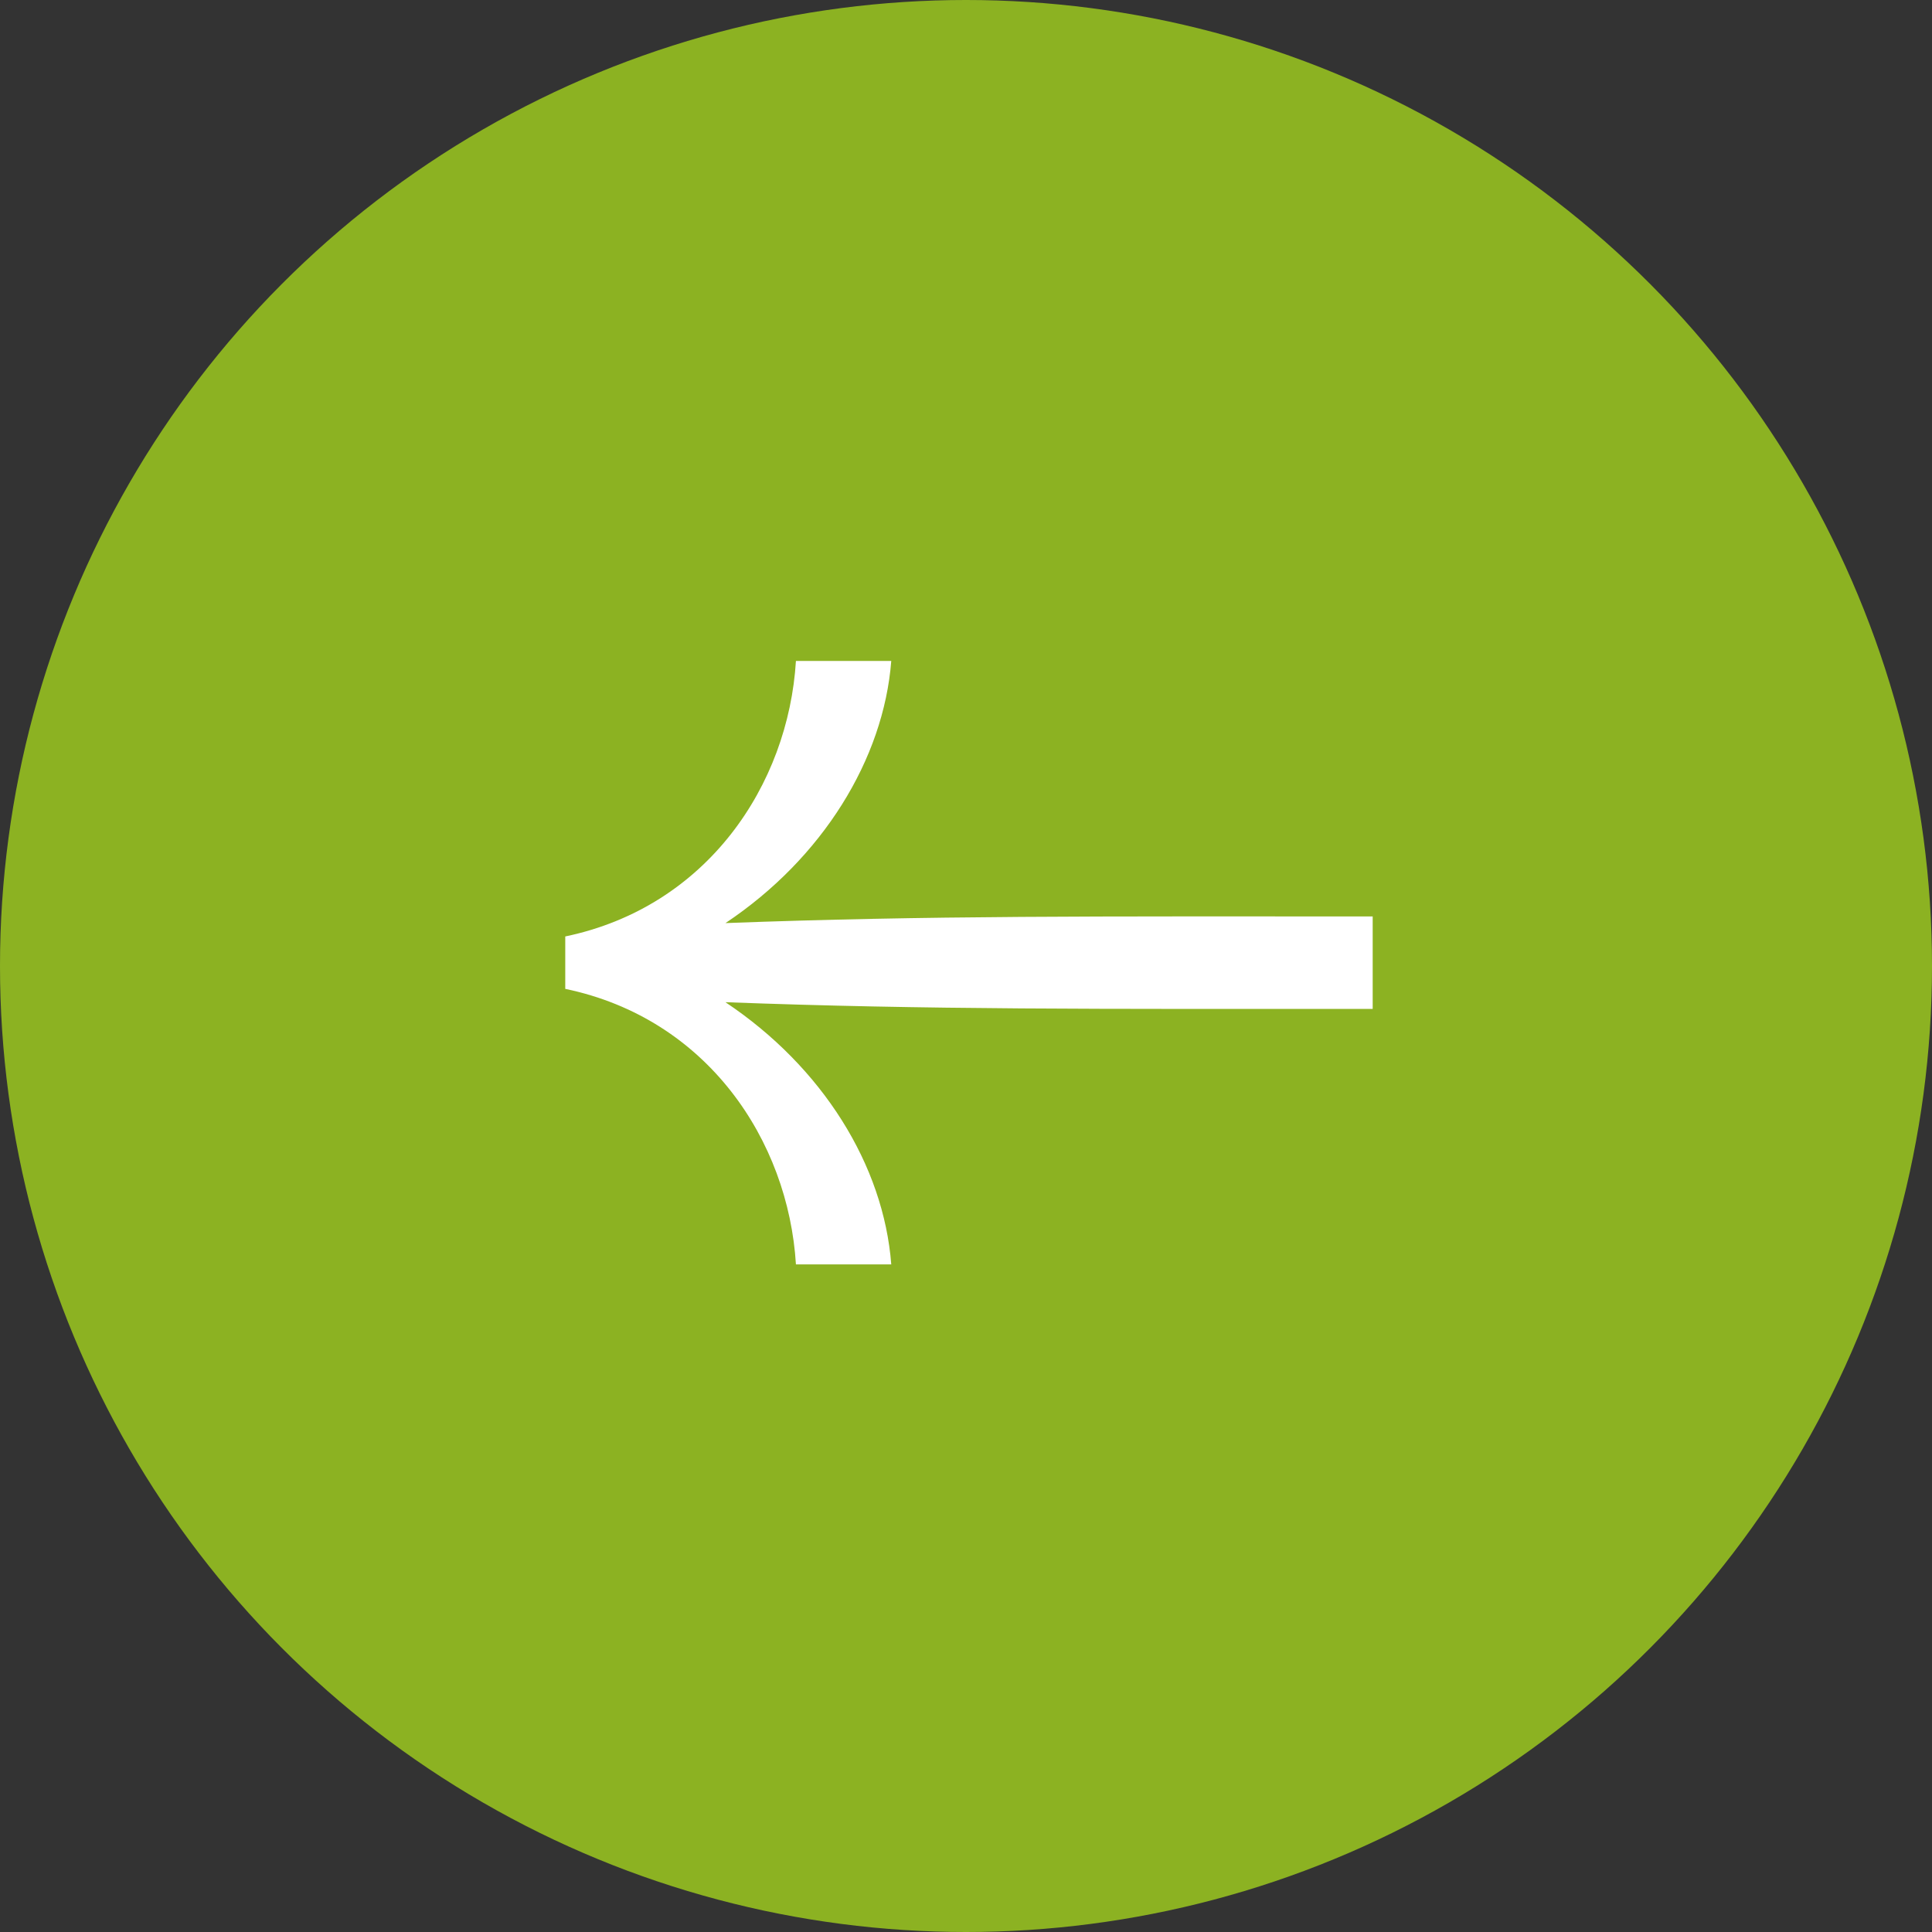
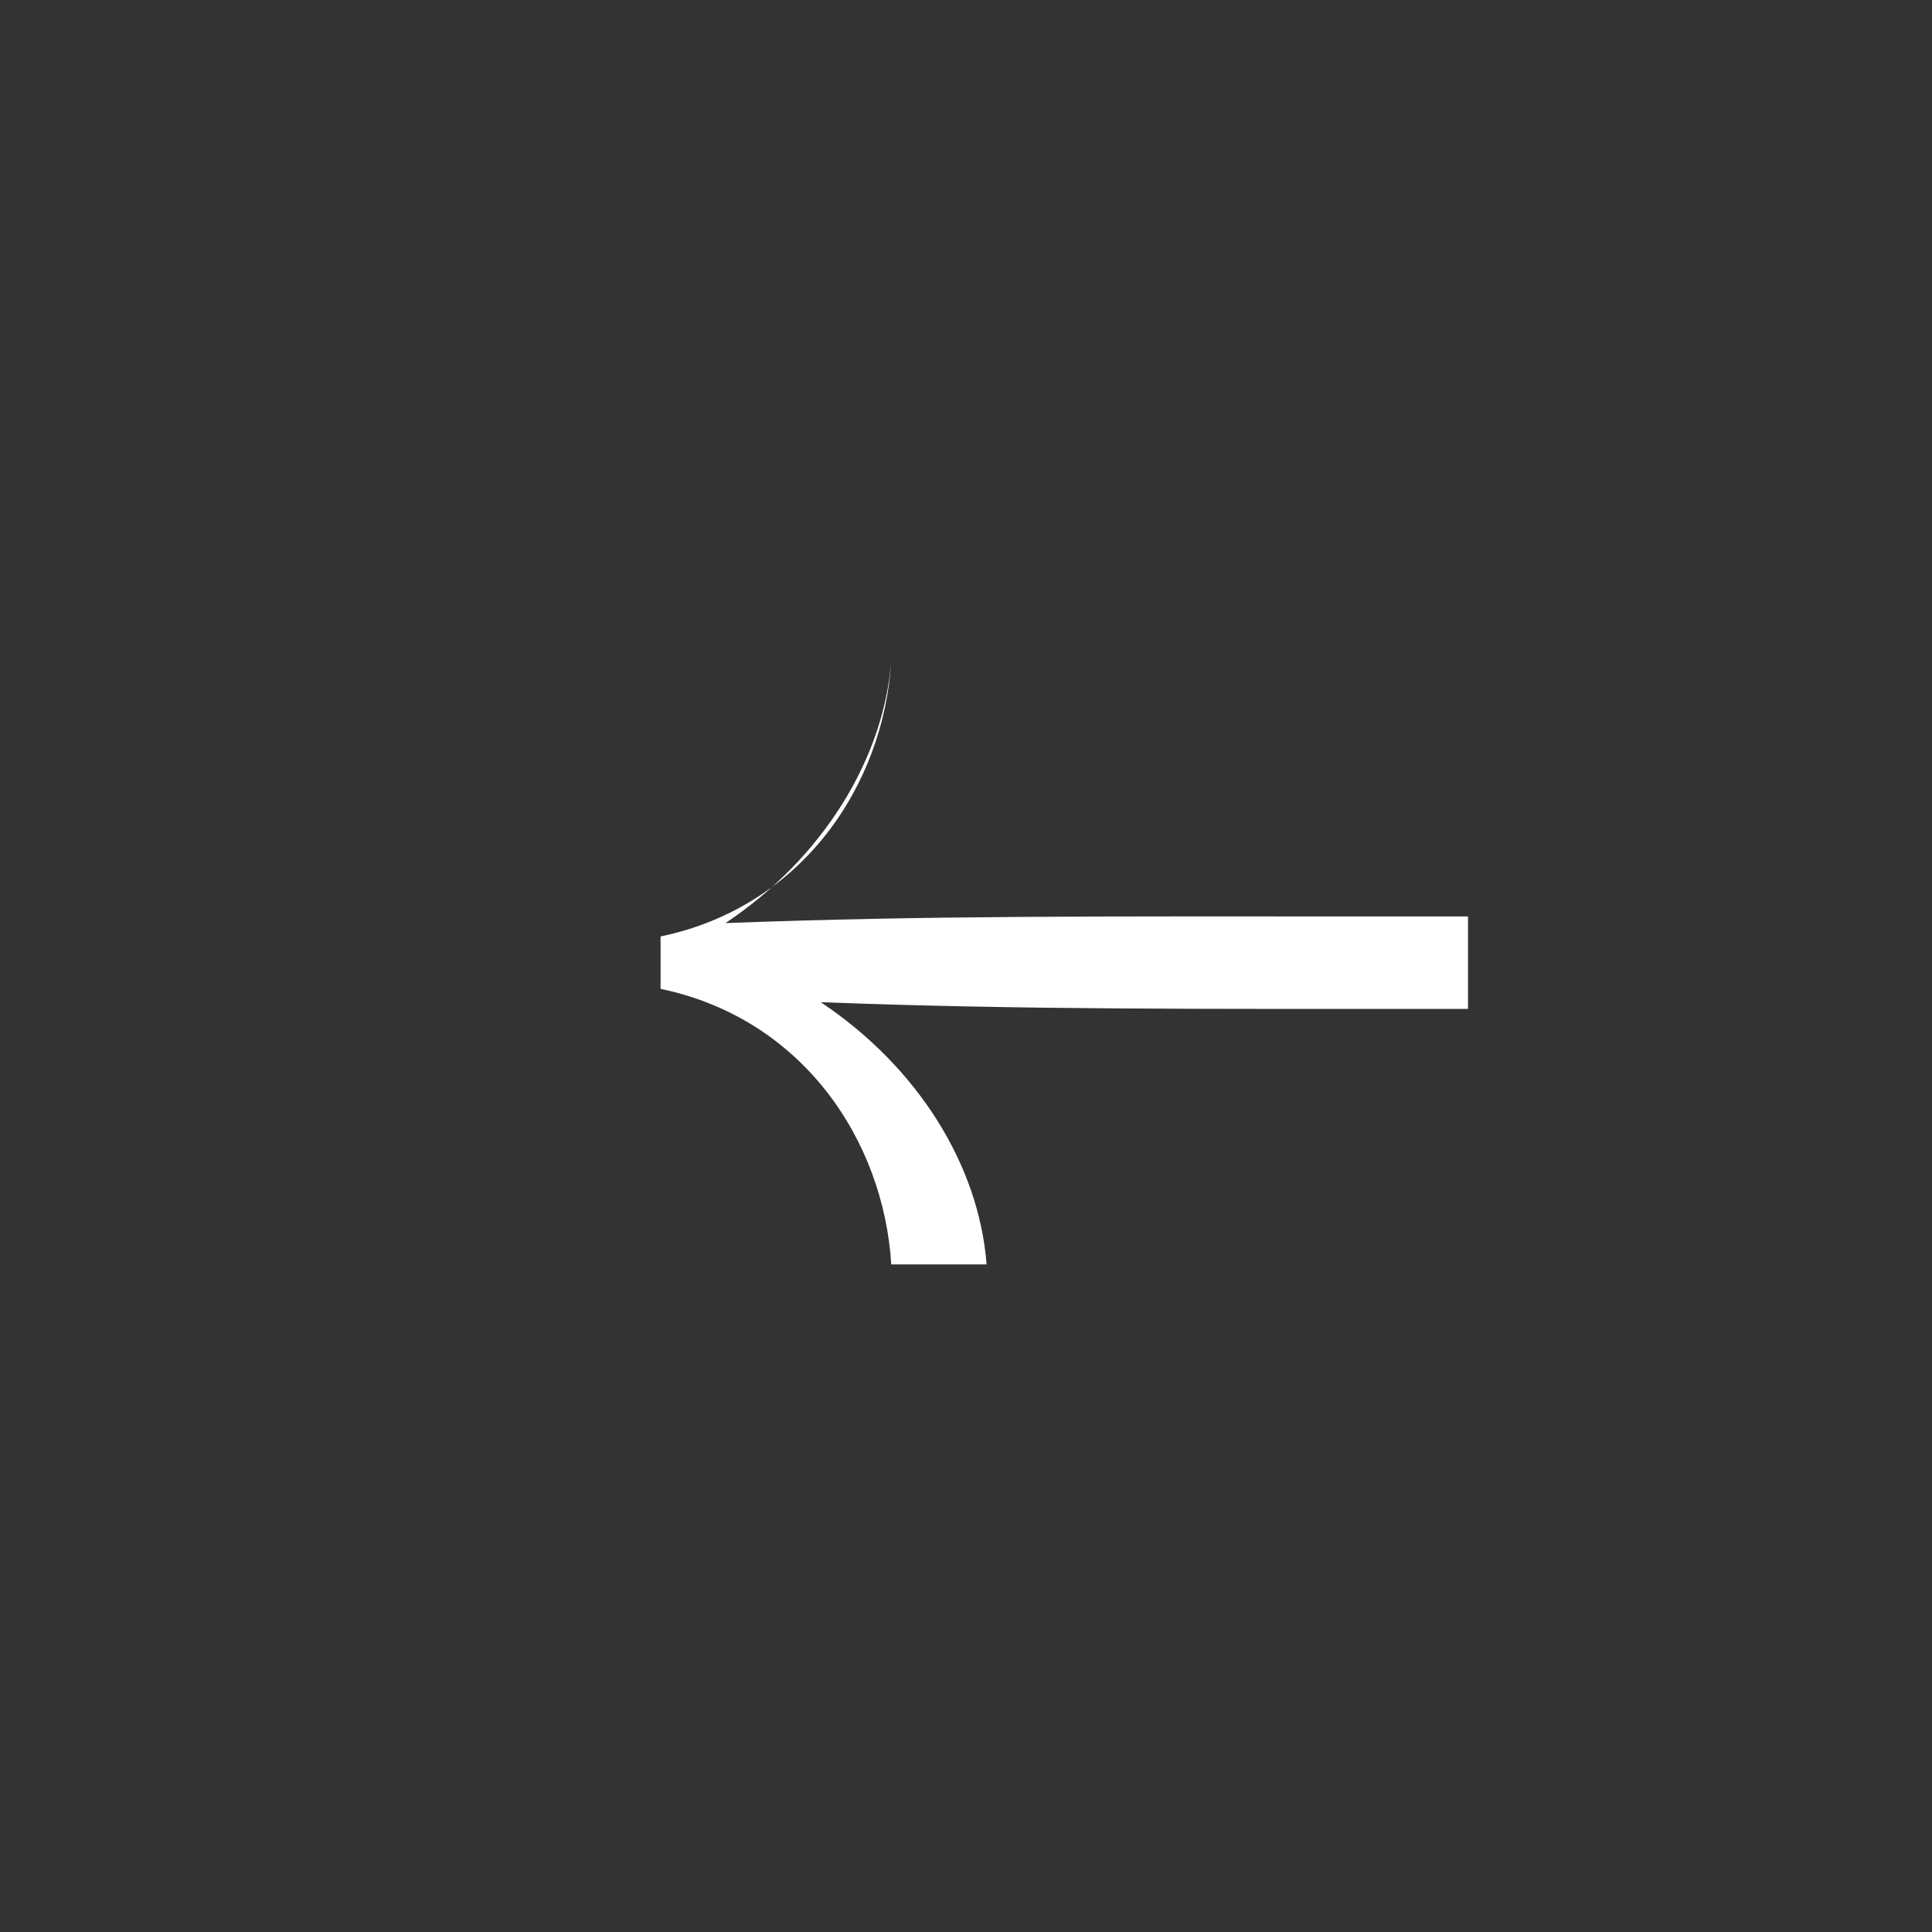
<svg xmlns="http://www.w3.org/2000/svg" width="38" height="38" fill="none">
  <rect width="100%" height="100%" fill="#333333" stroke="none" />
-   <circle cx="19" cy="19" r="19" transform="matrix(-1 0 0 1 38 0)" fill="#8CB222" />
-   <path d="M27 18.025c-5.456 0-8.738-.019-12.731.131C16.18 16.881 17.38 14.931 17.53 13h-1.875c-.15 2.438-1.744 4.837-4.537 5.419v1.031c2.793.581 4.387 2.981 4.537 5.419h1.875c-.15-1.95-1.35-3.881-3.262-5.157 3.993.15 7.275.132 12.731.132v-1.819z" fill="#fff" />
+   <path d="M27 18.025c-5.456 0-8.738-.019-12.731.131C16.18 16.881 17.38 14.931 17.53 13c-.15 2.438-1.744 4.837-4.537 5.419v1.031c2.793.581 4.387 2.981 4.537 5.419h1.875c-.15-1.95-1.35-3.881-3.262-5.157 3.993.15 7.275.132 12.731.132v-1.819z" fill="#fff" />
</svg>